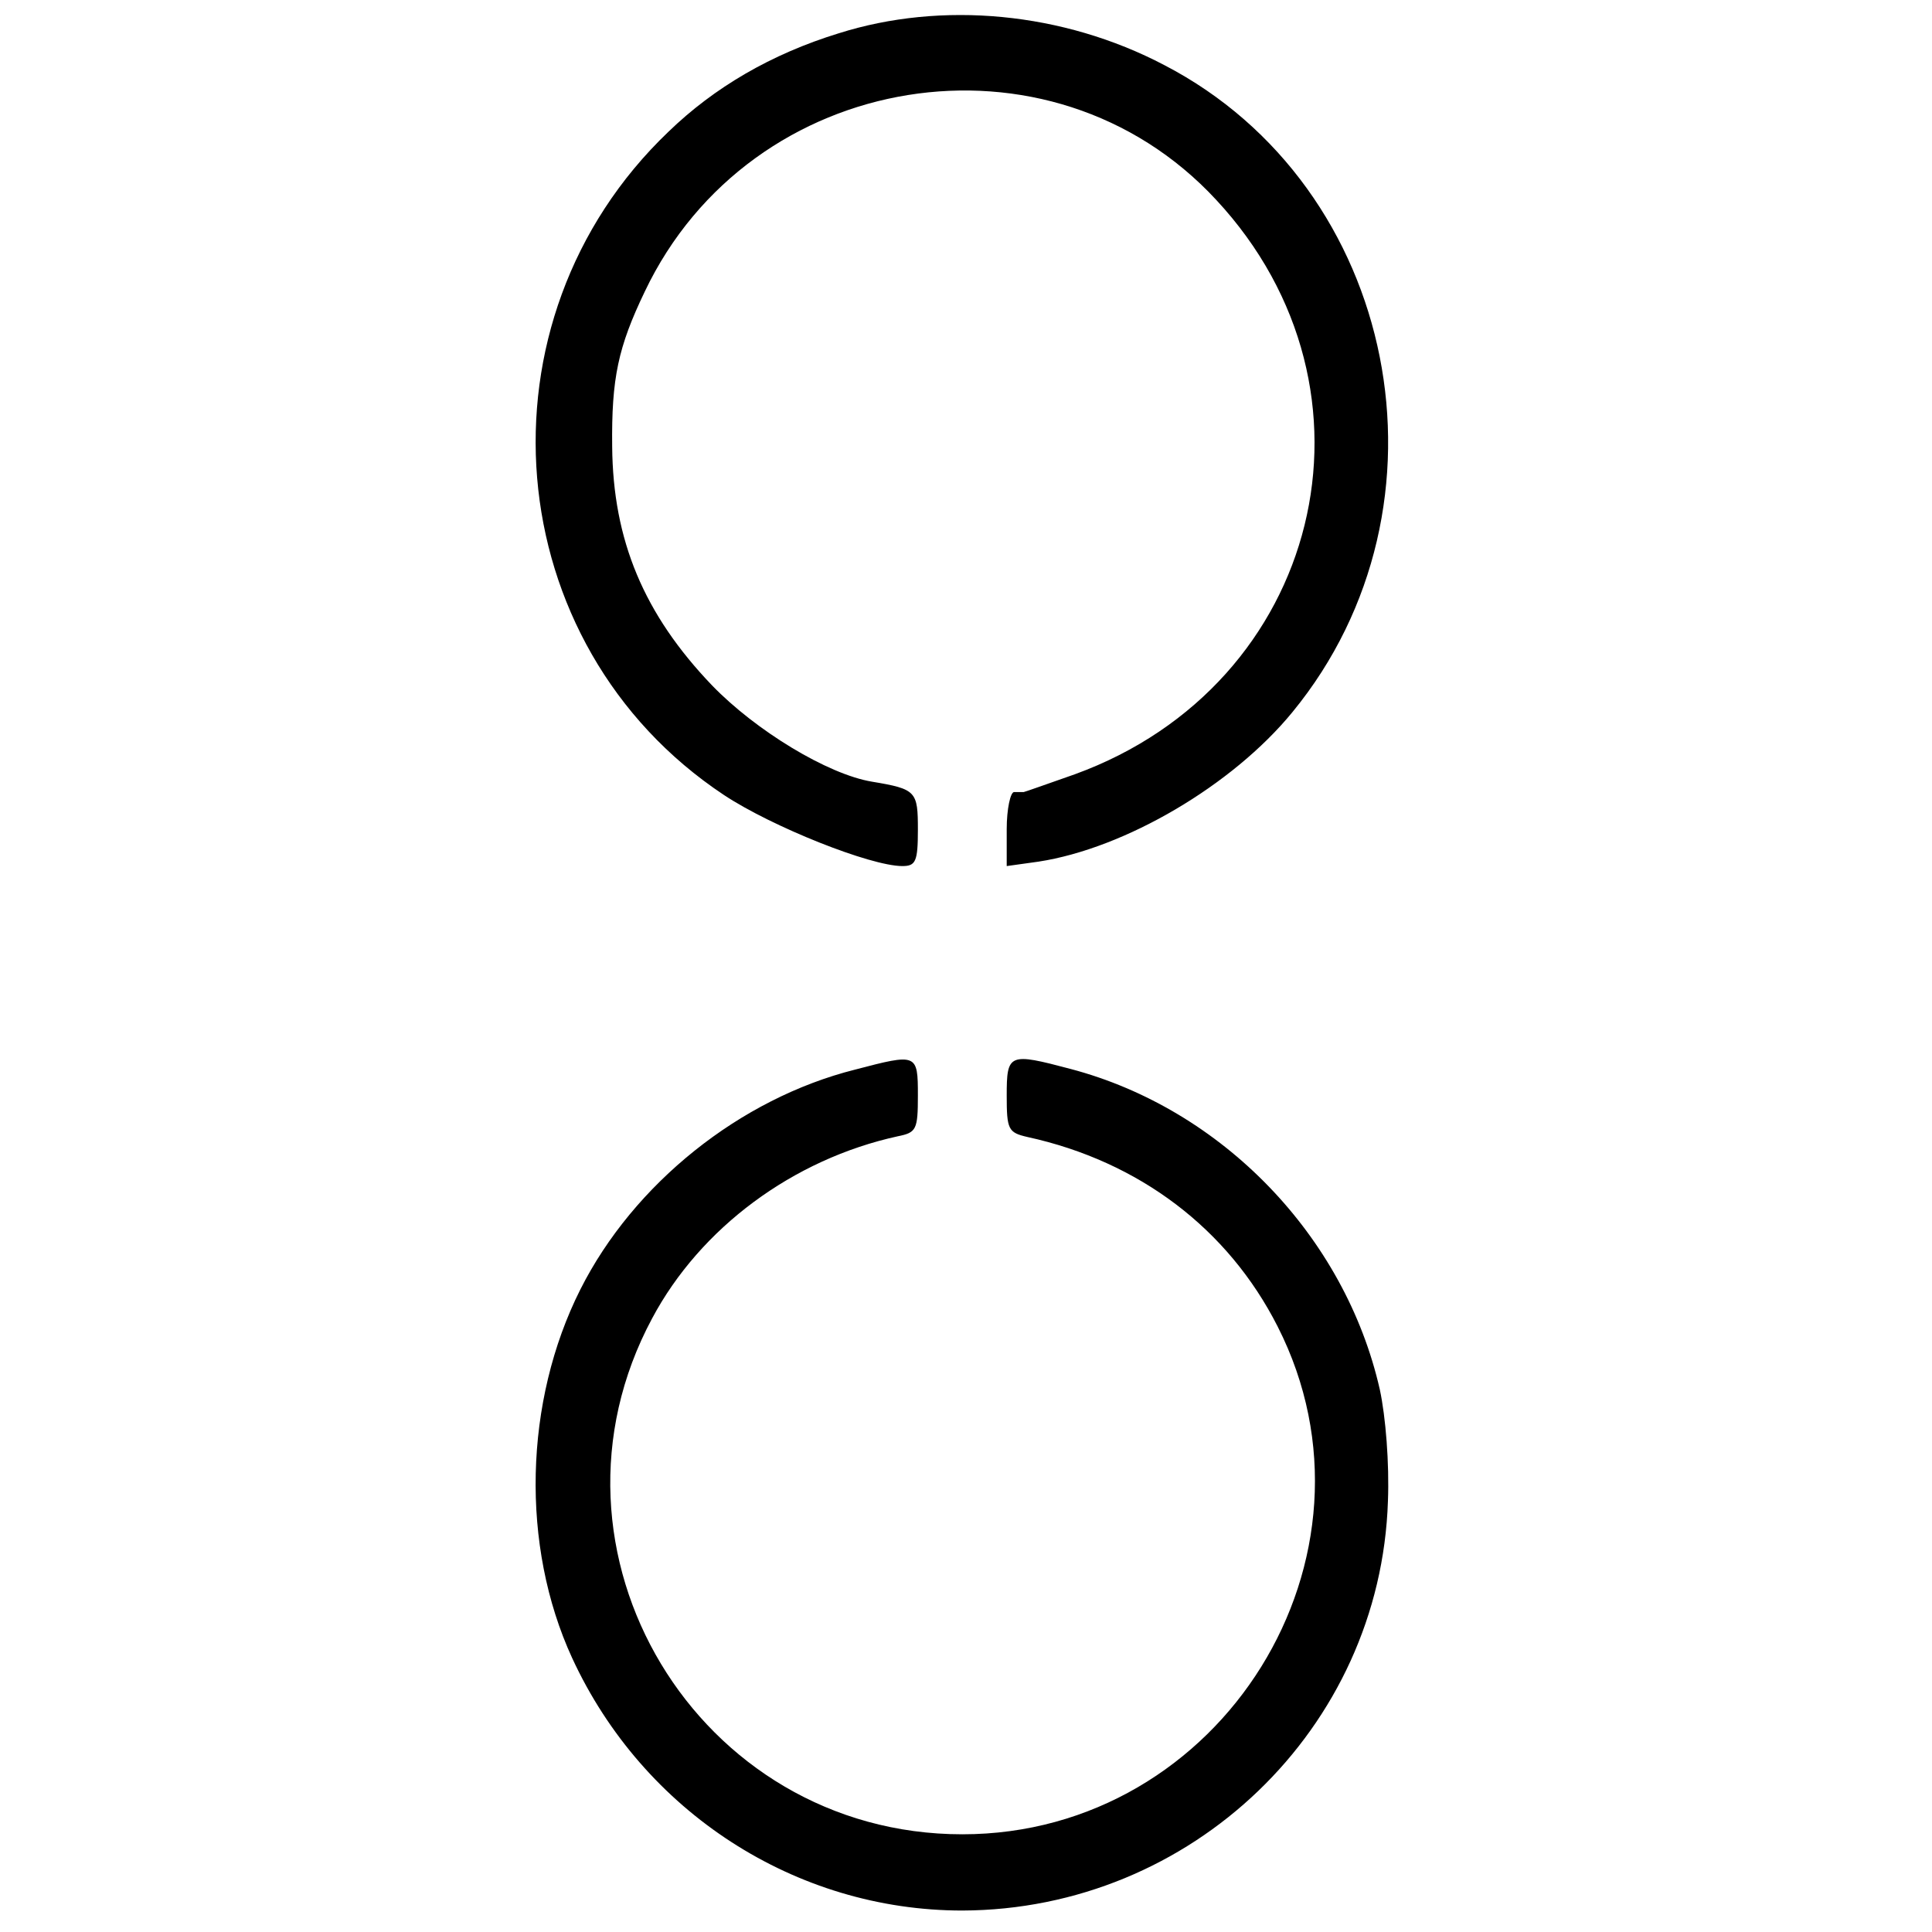
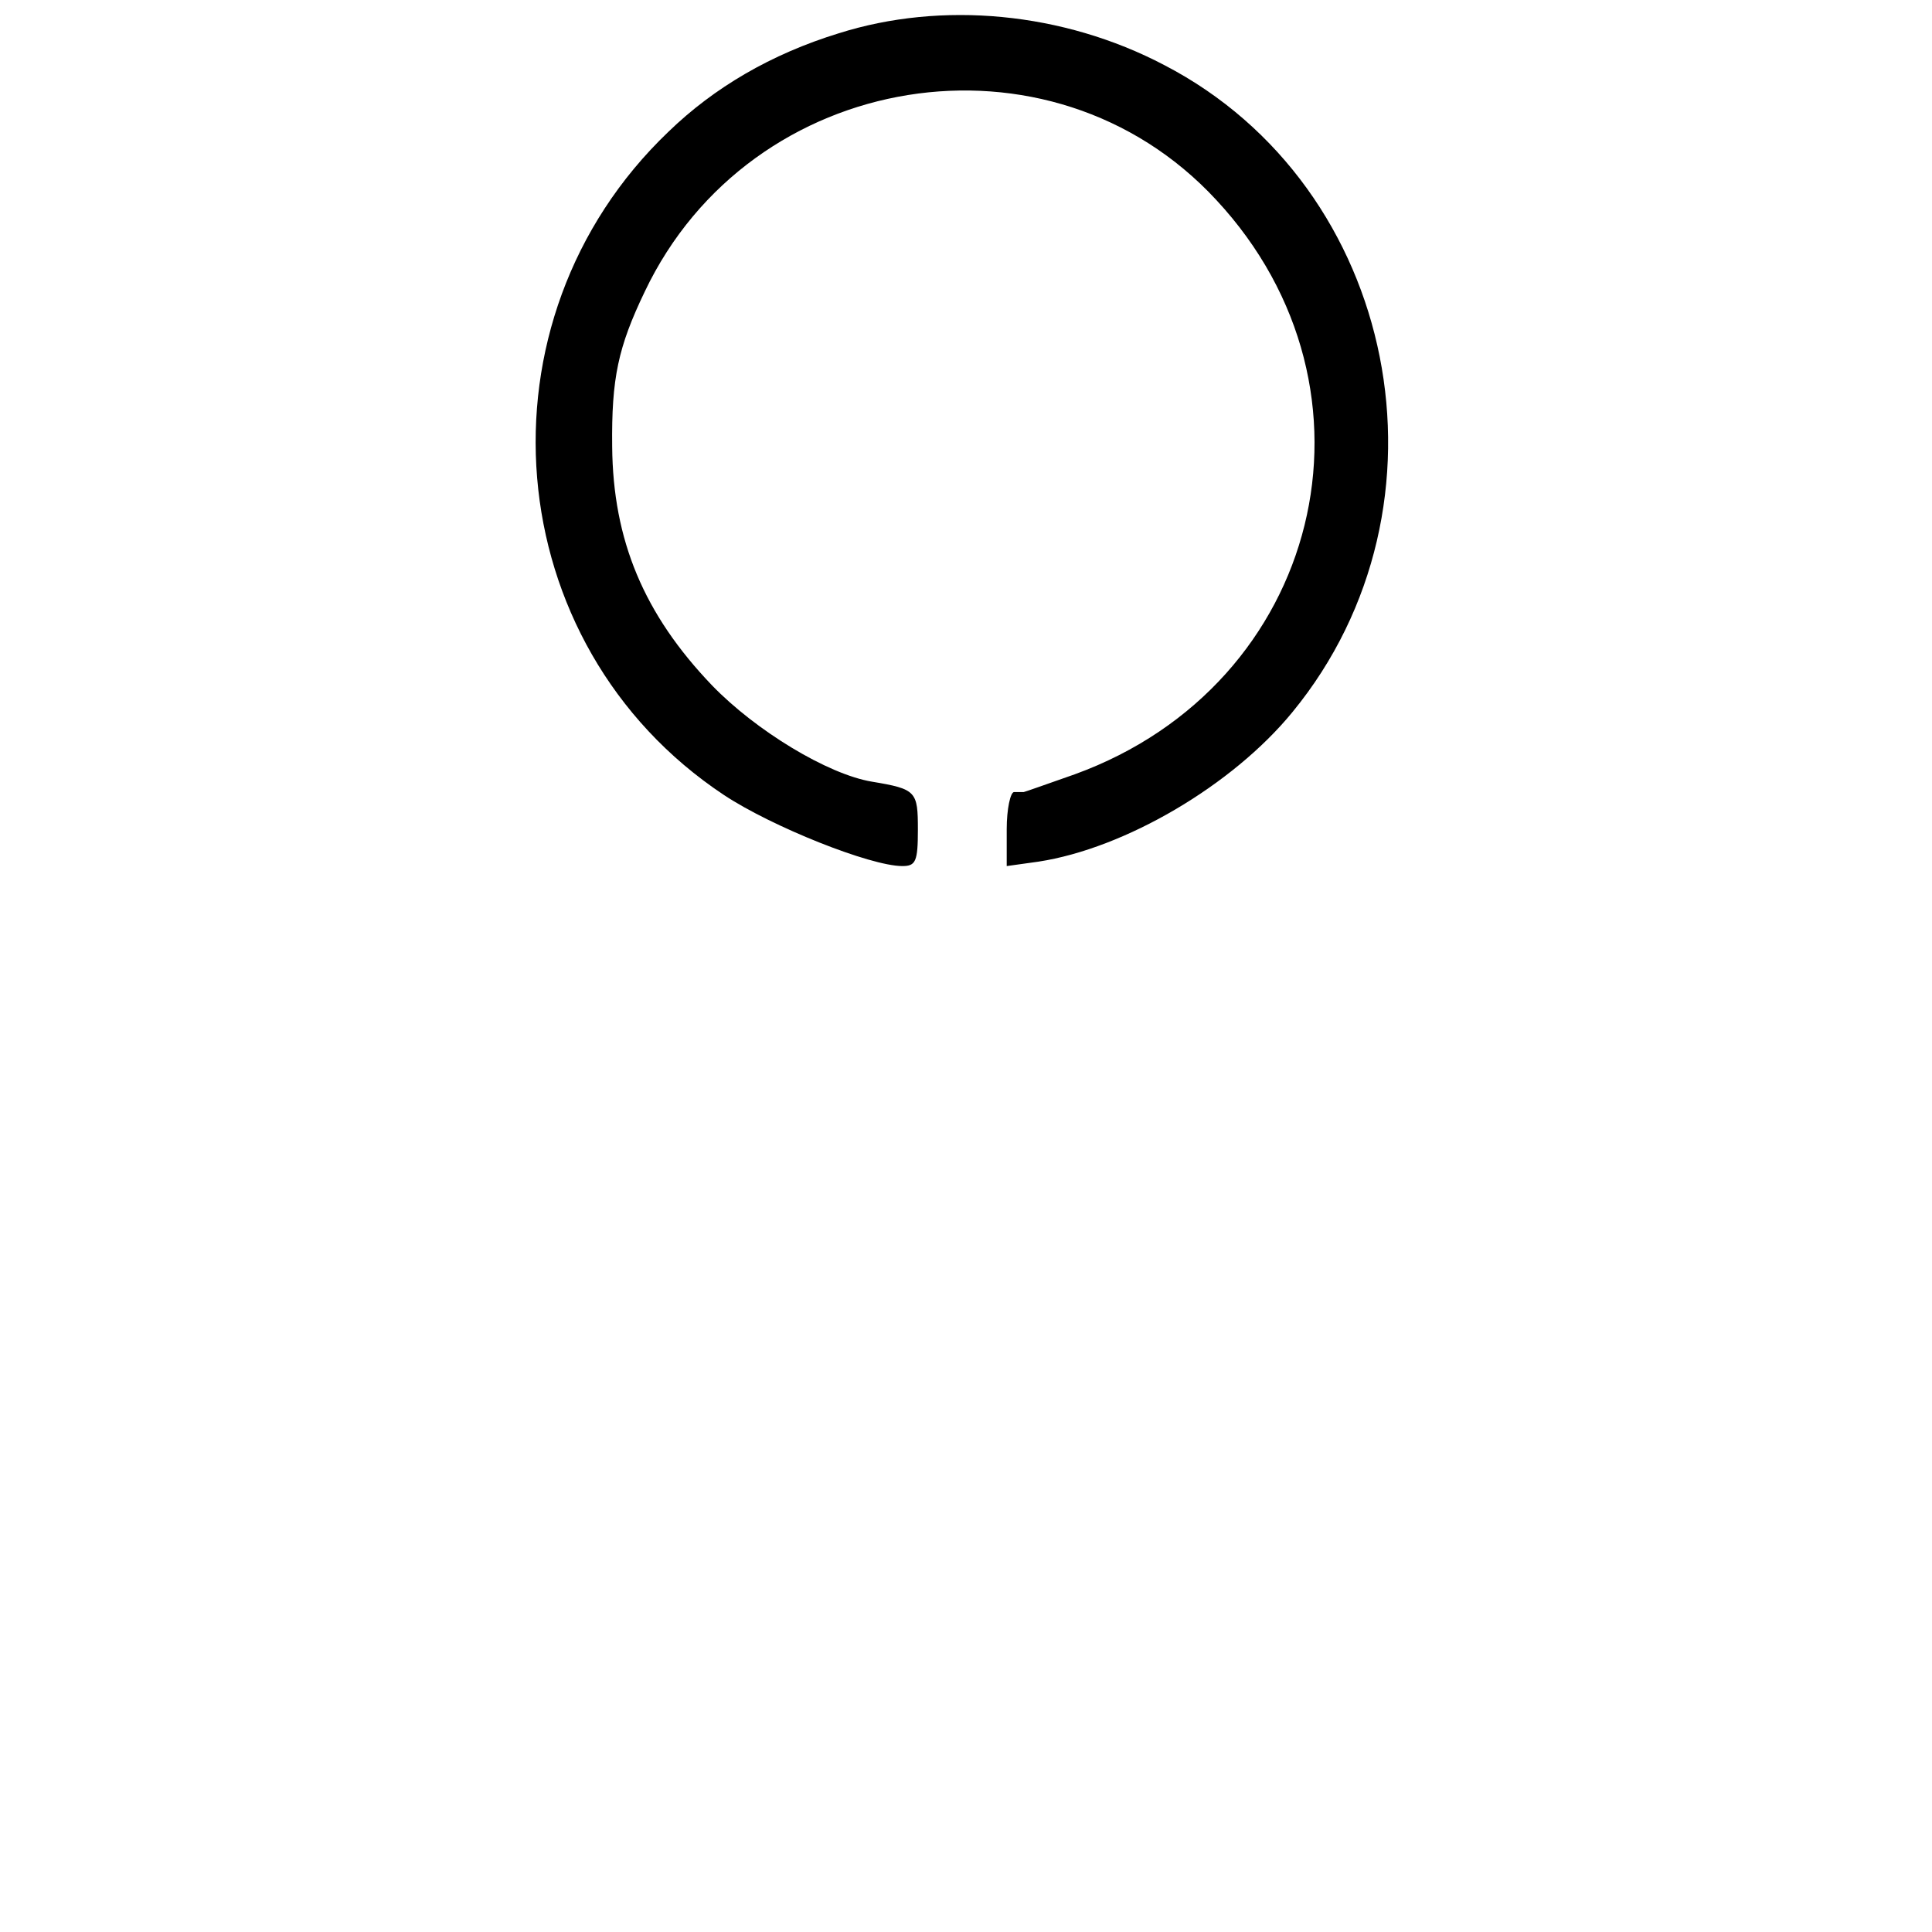
<svg xmlns="http://www.w3.org/2000/svg" version="1.0" width="261pt" height="261pt" viewBox="0 0 261 261" preserveAspectRatio="xMidYMid meet">
  <g transform="translate(0,261) scale(0.1,-0.1)" fill="#000000" stroke="none">
    <path d="M1133 2565 c-91 -28 -168 -73 -230 -133 -267 -255 -231 -693 75 -896 65 -43 198 -96 241 -96 18 0 21 6 21 49 0 52 -2 55 -62 65 -60 10 -157 69 -216 130 -92 96 -134 196 -135 323 -1 92 8 134 44 209 143 301 548 366 772 124 240 -258 142 -655 -191 -776 -37 -13 -68 -24 -69 -24 -2 0 -7 0 -13 0 -5 0 -10 -23 -10 -50 l0 -50 43 6 c117 18 262 103 343 202 229 279 143 710 -173 874 -137 72 -301 87 -440 43z" />
-     <path d="M1155 1165 c-155 -39 -299 -154 -371 -297 -76 -151 -81 -346 -11 -498 96 -208 302 -341 527 -341 310 1 565 246 575 553 2 51 -3 114 -11 151 -47 207 -213 379 -418 433 -83 22 -86 21 -86 -36 0 -46 2 -50 28 -56 151 -33 271 -124 338 -256 158 -311 -75 -686 -426 -686 -358 0 -588 382 -419 697 65 122 190 215 332 246 25 5 27 9 27 55 0 57 -1 57 -85 35z" />
  </g>
</svg>